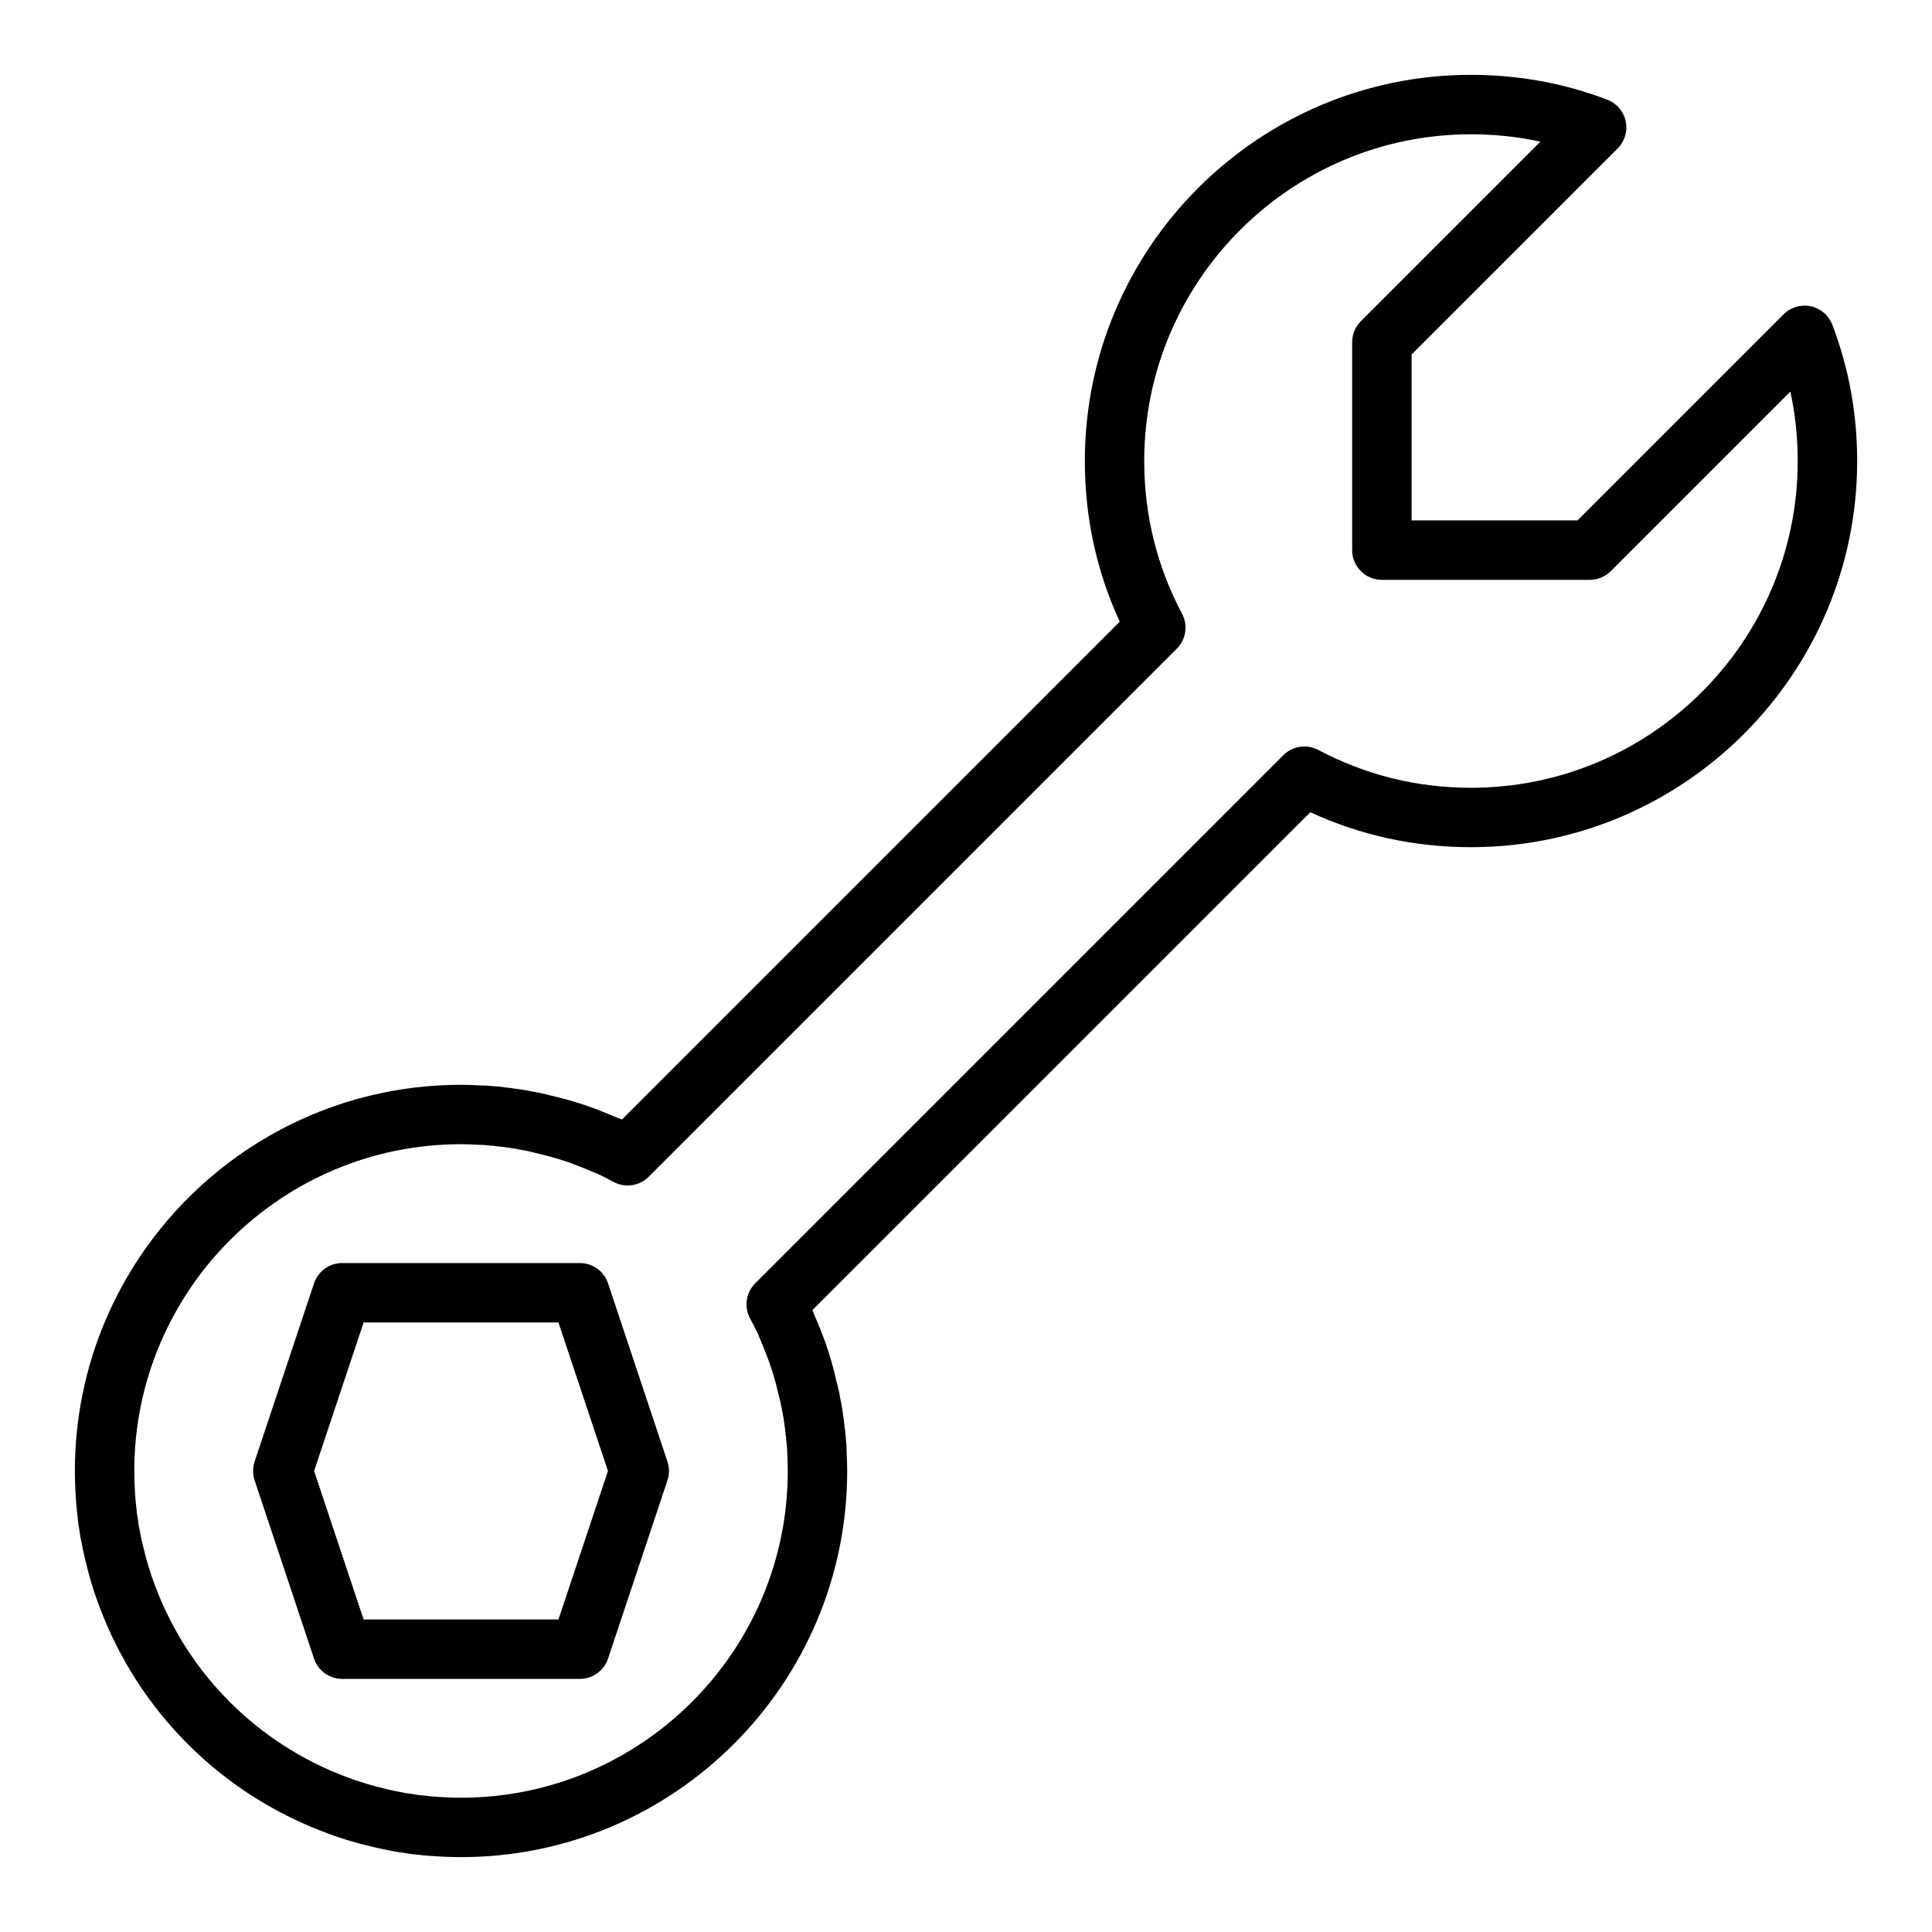
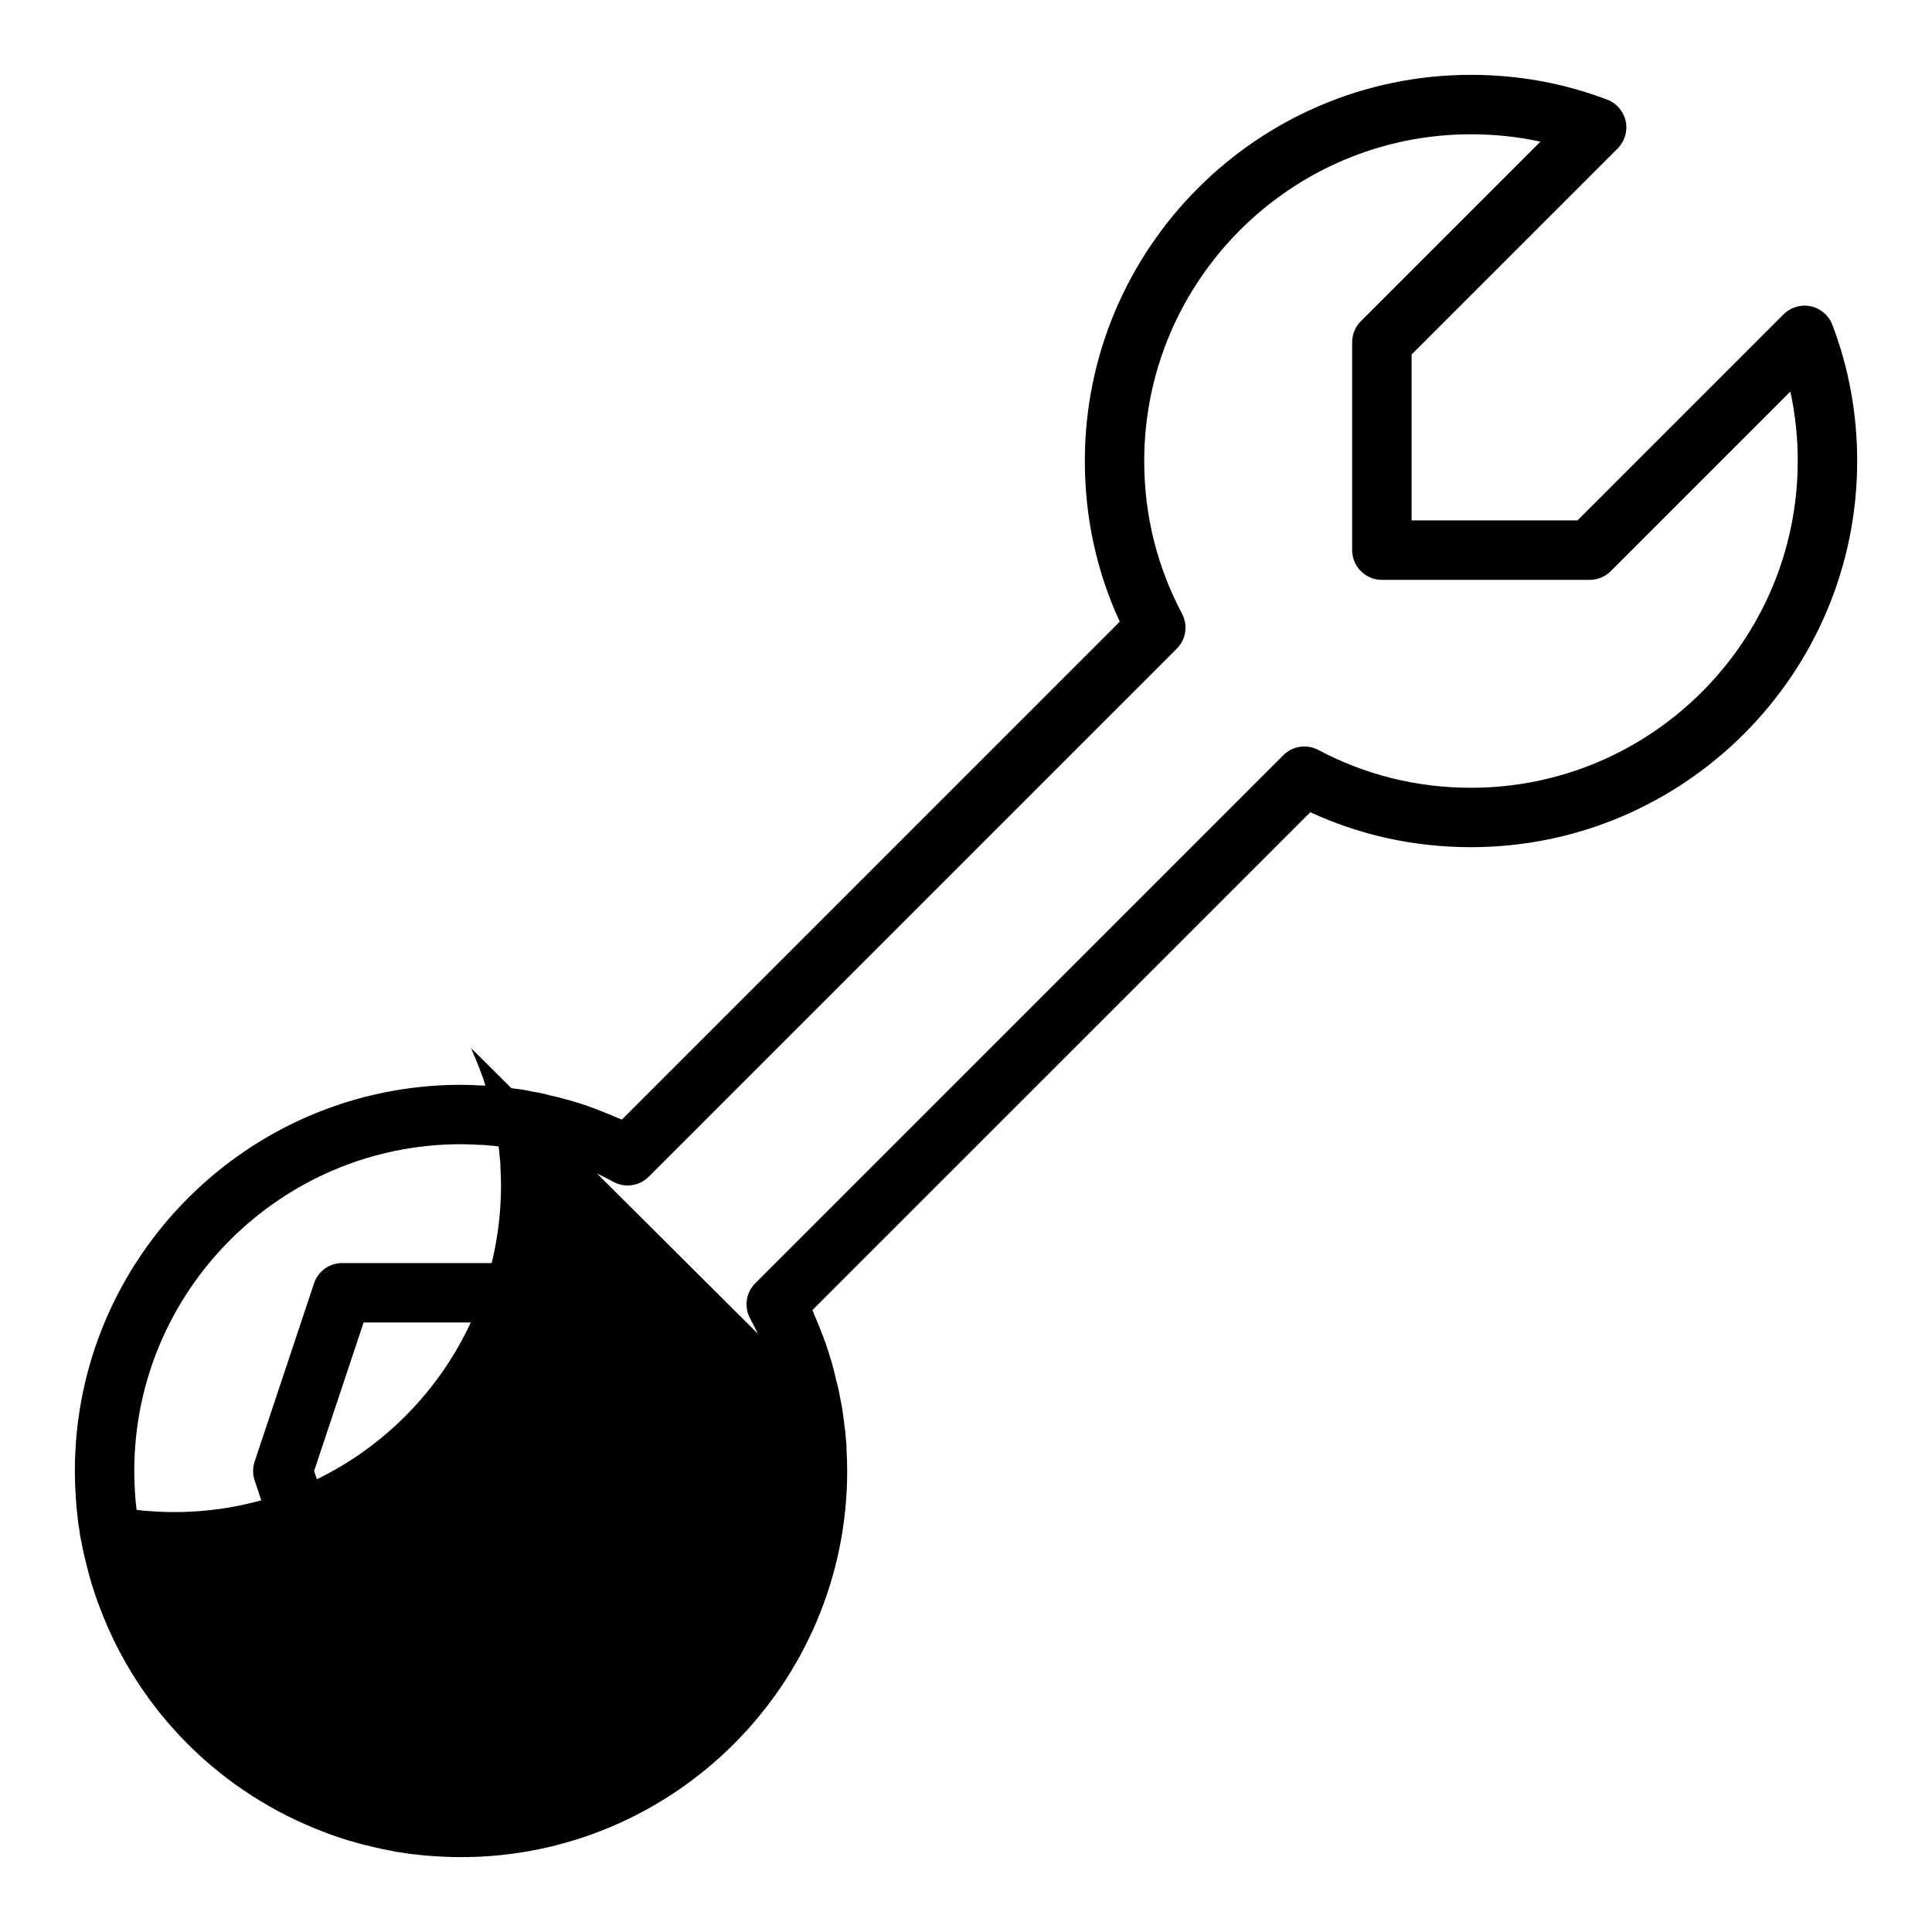
<svg xmlns="http://www.w3.org/2000/svg" fill="#000000" width="800px" height="800px" version="1.1" viewBox="144 144 512 512">
-   <path d="m256.55 635.72-1.785-0.203c-1.301-0.094-2.676-0.27-4-0.527-1.203-0.125-2.41-0.324-3.047-0.512-1.34-0.219-2.621-0.504-4.652-0.961-4.676-1.078-9.07-2.41-12.949-3.922-27.605-10.344-49.375-32.109-59.688-59.629-1.543-3.977-2.875-8.367-4.117-13.754-0.301-1.324-0.582-2.606-0.668-3.305-0.301-1.188-0.512-2.465-0.637-3.676-0.262-1.316-0.434-2.66-0.496-3.652l-0.254-2.387c-0.25-3.117-0.418-6.242-0.418-9.367 0-56.426 45.902-102.34 102.34-102.34 1.785 0 3.481 0.078 4.879 0.156 1.371 0 2.66 0.078 4.023 0.242 0.953 0.023 1.859 0.125 2.809 0.301 0.961 0.086 1.883 0.188 2.387 0.301 1.691 0.188 3.394 0.473 4.613 0.754 1.801 0.285 3.504 0.66 4.832 1.039 4.863 1.102 9.219 2.434 13.188 4.016 1.59 0.605 3.18 1.281 4.969 2.047 0.316 0.094 0.629 0.211 0.93 0.355l131.93-131.94c-6.137-13.363-9.246-27.66-9.246-42.582 0-56.426 45.902-102.34 102.34-102.34 12.516 0 24.664 2.211 36.102 6.582 2.496 0.953 4.336 3.102 4.894 5.707 0.559 2.613-0.242 5.32-2.133 7.211l-54.609 54.605v43.973h43.973l54.609-54.609c1.891-1.891 4.606-2.684 7.211-2.133 2.606 0.559 4.754 2.402 5.707 4.894 4.367 11.441 6.582 23.586 6.582 36.105 0 56.434-45.91 102.34-102.34 102.34-14.926 0-29.223-3.109-42.586-9.258l-131.94 131.93c0.141 0.309 0.262 0.613 0.355 0.93 0.707 1.652 1.418 3.305 2 4.848 1.629 4.086 2.961 8.438 3.969 12.926 0.473 1.707 0.852 3.41 1.047 4.738 0.379 1.691 0.652 3.394 0.77 4.551 0.172 0.977 0.285 1.945 0.379 2.914 0.172 0.961 0.27 1.859 0.301 2.816 0.164 1.348 0.242 2.606 0.234 3.637 0.078 1.797 0.156 3.488 0.156 5.277 0 56.426-45.91 102.34-102.34 102.34-3.125 0-6.254-0.168-9.629-0.441zm88.301-138.26c-0.652-1.371-1.316-2.684-2.039-3.992-1.691-3.07-1.148-6.894 1.324-9.375l139.96-139.96c2.441-2.441 6.188-3.008 9.25-1.395 12.555 6.656 26.172 10.031 40.477 10.031 47.742 0 86.594-38.848 86.594-86.594 0-6.273-0.652-12.43-1.953-18.406l-47.586 47.586c-1.48 1.484-3.481 2.312-5.566 2.312h-55.105c-4.344 0-7.871-3.527-7.871-7.871v-55.105c0-2.086 0.828-4.086 2.305-5.566l47.586-47.586c-5.973-1.301-12.129-1.953-18.402-1.953-47.742 0-86.594 38.848-86.594 86.594 0 14.305 3.379 27.922 10.027 40.477 1.621 3.055 1.055 6.809-1.395 9.25l-139.96 139.96c-2.481 2.473-6.297 3.008-9.375 1.324-1.309-0.723-2.621-1.387-3.992-2.039-0.27-0.102-0.527-0.211-0.789-0.332l-0.008 0.023c-1.48-0.637-2.961-1.273-4.559-1.883-3.305-1.324-6.887-2.418-11.32-3.426-1.133-0.324-2.258-0.566-3.922-0.844-1.141-0.25-2.273-0.441-3.953-0.645-0.629-0.117-1.258-0.164-1.891-0.219-0.285-0.023-1.309-0.148-1.59-0.203-0.355 0-0.691-0.023-1.039-0.07-0.828-0.109-1.598-0.164-2.801-0.172-1.512-0.082-2.965-0.152-4.484-0.152-47.746 0-86.594 38.848-86.594 86.594 0 2.699 0.148 5.406 0.34 7.848l0.27 2.465c0.047 0.738 0.156 1.527 0.316 2.273 0.07 0.34 0.125 0.676 0.148 1.023 0.039 0.527 0.125 1.102 0.395 2.266 0.18 1.047 0.402 2.047 0.77 3.684 0.914 3.953 2.023 7.613 3.32 10.973 8.746 23.34 27.152 41.746 50.578 50.531 3.273 1.266 6.934 2.379 11.492 3.426 1.031 0.227 2.031 0.457 3.715 0.762 0.527 0.133 1.102 0.219 1.629 0.262 0.348 0.023 0.684 0.078 1.023 0.148 0.738 0.164 1.535 0.27 2.613 0.348l1.867 0.211c2.707 0.223 5.414 0.371 8.117 0.371 47.742 0 86.594-38.848 86.594-86.594 0-1.52-0.07-2.977-0.156-4.879 0-0.828-0.055-1.598-0.164-2.426-0.047-0.348-0.156-1.434-0.156-1.777-0.055-0.285-0.094-0.566-0.125-0.852-0.055-0.629-0.102-1.258-0.301-2.426-0.125-1.141-0.316-2.273-0.652-3.891-0.188-1.188-0.441-2.312-0.852-3.824-0.922-4.055-2.008-7.637-3.379-11.059-0.559-1.48-1.195-2.961-1.93-4.668l0.016-0.008c-0.082-0.172-0.16-0.359-0.223-0.551zm-117.63 86.082-15.742-47.23c-0.535-1.621-0.535-3.363 0-4.984l15.742-47.23c1.07-3.215 4.078-5.379 7.473-5.379h62.977c3.394 0 6.391 2.164 7.469 5.383l15.742 47.23c0.535 1.621 0.535 3.363 0 4.984l-15.742 47.23c-1.078 3.215-4.078 5.379-7.469 5.379h-62.977c-3.394 0-6.402-2.164-7.473-5.383zm77.895-49.719-13.121-39.359h-51.633l-13.121 39.359 13.121 39.359h51.633z" />
+   <path d="m256.55 635.72-1.785-0.203c-1.301-0.094-2.676-0.27-4-0.527-1.203-0.125-2.41-0.324-3.047-0.512-1.34-0.219-2.621-0.504-4.652-0.961-4.676-1.078-9.07-2.41-12.949-3.922-27.605-10.344-49.375-32.109-59.688-59.629-1.543-3.977-2.875-8.367-4.117-13.754-0.301-1.324-0.582-2.606-0.668-3.305-0.301-1.188-0.512-2.465-0.637-3.676-0.262-1.316-0.434-2.66-0.496-3.652l-0.254-2.387c-0.25-3.117-0.418-6.242-0.418-9.367 0-56.426 45.902-102.34 102.34-102.34 1.785 0 3.481 0.078 4.879 0.156 1.371 0 2.66 0.078 4.023 0.242 0.953 0.023 1.859 0.125 2.809 0.301 0.961 0.086 1.883 0.188 2.387 0.301 1.691 0.188 3.394 0.473 4.613 0.754 1.801 0.285 3.504 0.66 4.832 1.039 4.863 1.102 9.219 2.434 13.188 4.016 1.59 0.605 3.18 1.281 4.969 2.047 0.316 0.094 0.629 0.211 0.93 0.355l131.93-131.94c-6.137-13.363-9.246-27.66-9.246-42.582 0-56.426 45.902-102.34 102.34-102.34 12.516 0 24.664 2.211 36.102 6.582 2.496 0.953 4.336 3.102 4.894 5.707 0.559 2.613-0.242 5.32-2.133 7.211l-54.609 54.605v43.973h43.973l54.609-54.609c1.891-1.891 4.606-2.684 7.211-2.133 2.606 0.559 4.754 2.402 5.707 4.894 4.367 11.441 6.582 23.586 6.582 36.105 0 56.434-45.91 102.34-102.34 102.34-14.926 0-29.223-3.109-42.586-9.258l-131.94 131.93c0.141 0.309 0.262 0.613 0.355 0.93 0.707 1.652 1.418 3.305 2 4.848 1.629 4.086 2.961 8.438 3.969 12.926 0.473 1.707 0.852 3.41 1.047 4.738 0.379 1.691 0.652 3.394 0.77 4.551 0.172 0.977 0.285 1.945 0.379 2.914 0.172 0.961 0.27 1.859 0.301 2.816 0.164 1.348 0.242 2.606 0.234 3.637 0.078 1.797 0.156 3.488 0.156 5.277 0 56.426-45.91 102.34-102.34 102.34-3.125 0-6.254-0.168-9.629-0.441zm88.301-138.26c-0.652-1.371-1.316-2.684-2.039-3.992-1.691-3.07-1.148-6.894 1.324-9.375l139.96-139.96c2.441-2.441 6.188-3.008 9.25-1.395 12.555 6.656 26.172 10.031 40.477 10.031 47.742 0 86.594-38.848 86.594-86.594 0-6.273-0.652-12.43-1.953-18.406l-47.586 47.586c-1.48 1.484-3.481 2.312-5.566 2.312h-55.105c-4.344 0-7.871-3.527-7.871-7.871v-55.105c0-2.086 0.828-4.086 2.305-5.566l47.586-47.586c-5.973-1.301-12.129-1.953-18.402-1.953-47.742 0-86.594 38.848-86.594 86.594 0 14.305 3.379 27.922 10.027 40.477 1.621 3.055 1.055 6.809-1.395 9.25l-139.96 139.96c-2.481 2.473-6.297 3.008-9.375 1.324-1.309-0.723-2.621-1.387-3.992-2.039-0.27-0.102-0.527-0.211-0.789-0.332l-0.008 0.023c-1.48-0.637-2.961-1.273-4.559-1.883-3.305-1.324-6.887-2.418-11.32-3.426-1.133-0.324-2.258-0.566-3.922-0.844-1.141-0.25-2.273-0.441-3.953-0.645-0.629-0.117-1.258-0.164-1.891-0.219-0.285-0.023-1.309-0.148-1.59-0.203-0.355 0-0.691-0.023-1.039-0.07-0.828-0.109-1.598-0.164-2.801-0.172-1.512-0.082-2.965-0.152-4.484-0.152-47.746 0-86.594 38.848-86.594 86.594 0 2.699 0.148 5.406 0.34 7.848l0.27 2.465l1.867 0.211c2.707 0.223 5.414 0.371 8.117 0.371 47.742 0 86.594-38.848 86.594-86.594 0-1.52-0.07-2.977-0.156-4.879 0-0.828-0.055-1.598-0.164-2.426-0.047-0.348-0.156-1.434-0.156-1.777-0.055-0.285-0.094-0.566-0.125-0.852-0.055-0.629-0.102-1.258-0.301-2.426-0.125-1.141-0.316-2.273-0.652-3.891-0.188-1.188-0.441-2.312-0.852-3.824-0.922-4.055-2.008-7.637-3.379-11.059-0.559-1.48-1.195-2.961-1.93-4.668l0.016-0.008c-0.082-0.172-0.16-0.359-0.223-0.551zm-117.63 86.082-15.742-47.23c-0.535-1.621-0.535-3.363 0-4.984l15.742-47.23c1.07-3.215 4.078-5.379 7.473-5.379h62.977c3.394 0 6.391 2.164 7.469 5.383l15.742 47.23c0.535 1.621 0.535 3.363 0 4.984l-15.742 47.23c-1.078 3.215-4.078 5.379-7.469 5.379h-62.977c-3.394 0-6.402-2.164-7.473-5.383zm77.895-49.719-13.121-39.359h-51.633l-13.121 39.359 13.121 39.359h51.633z" />
</svg>